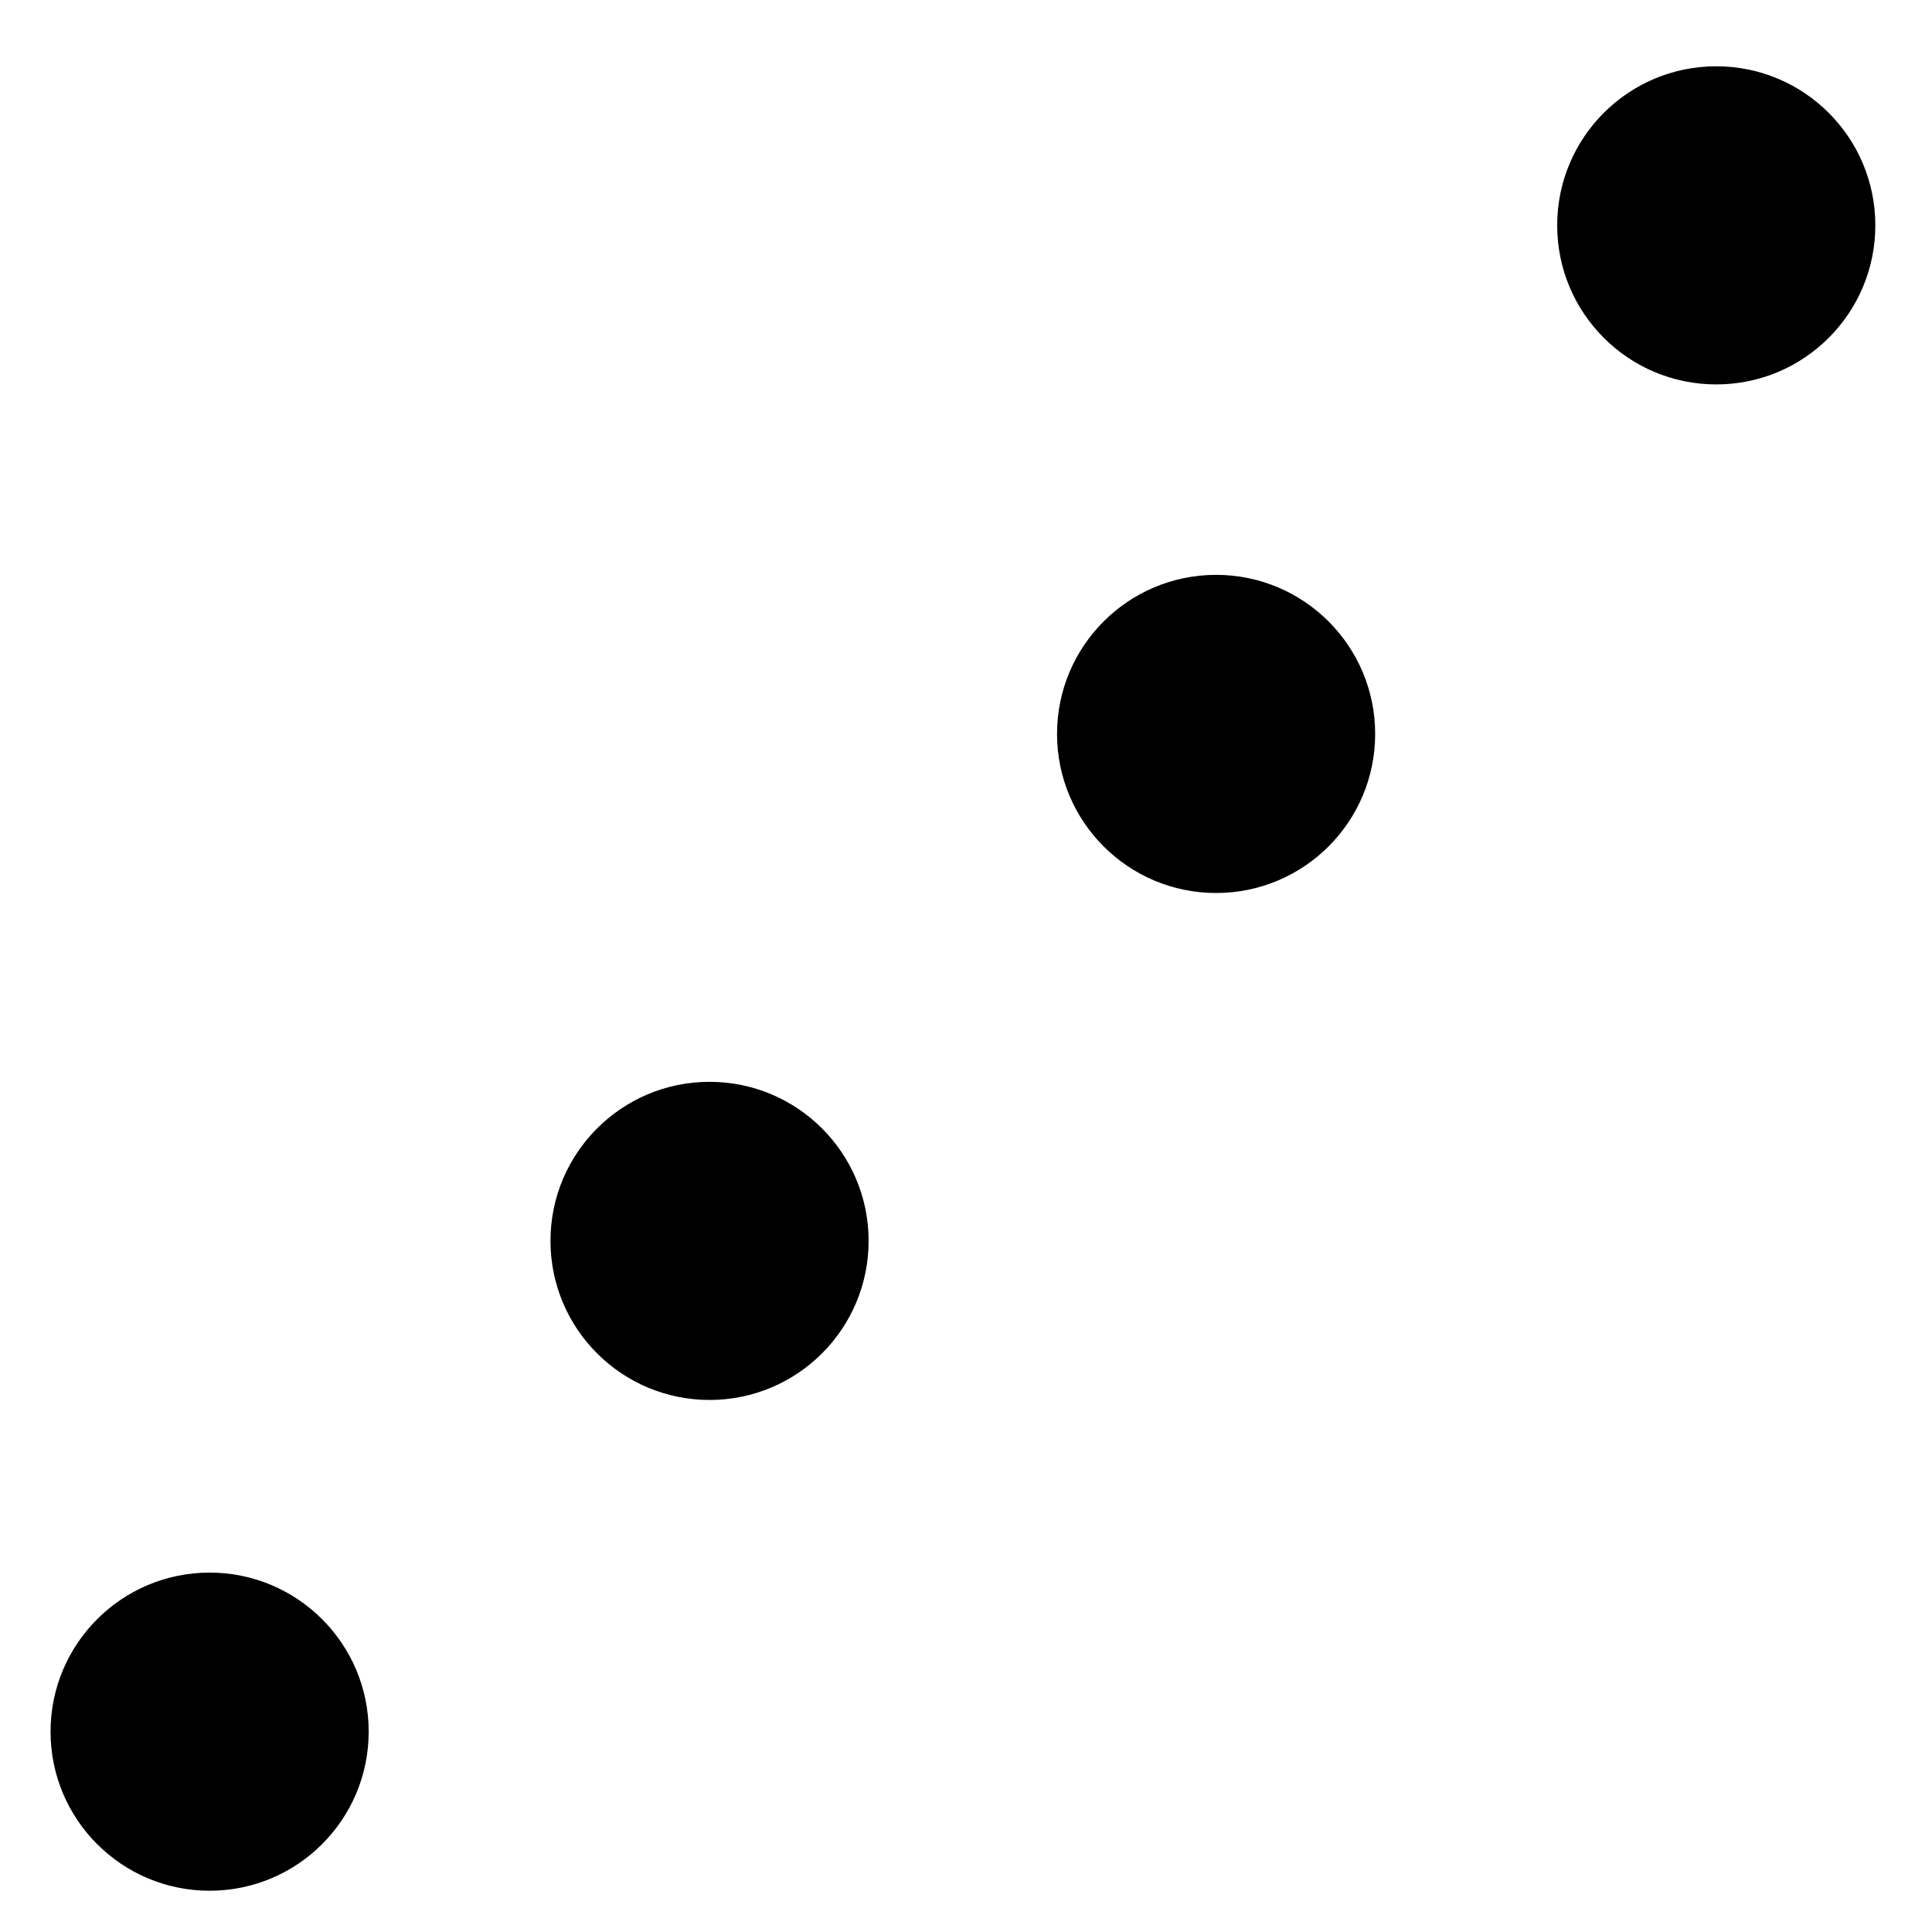
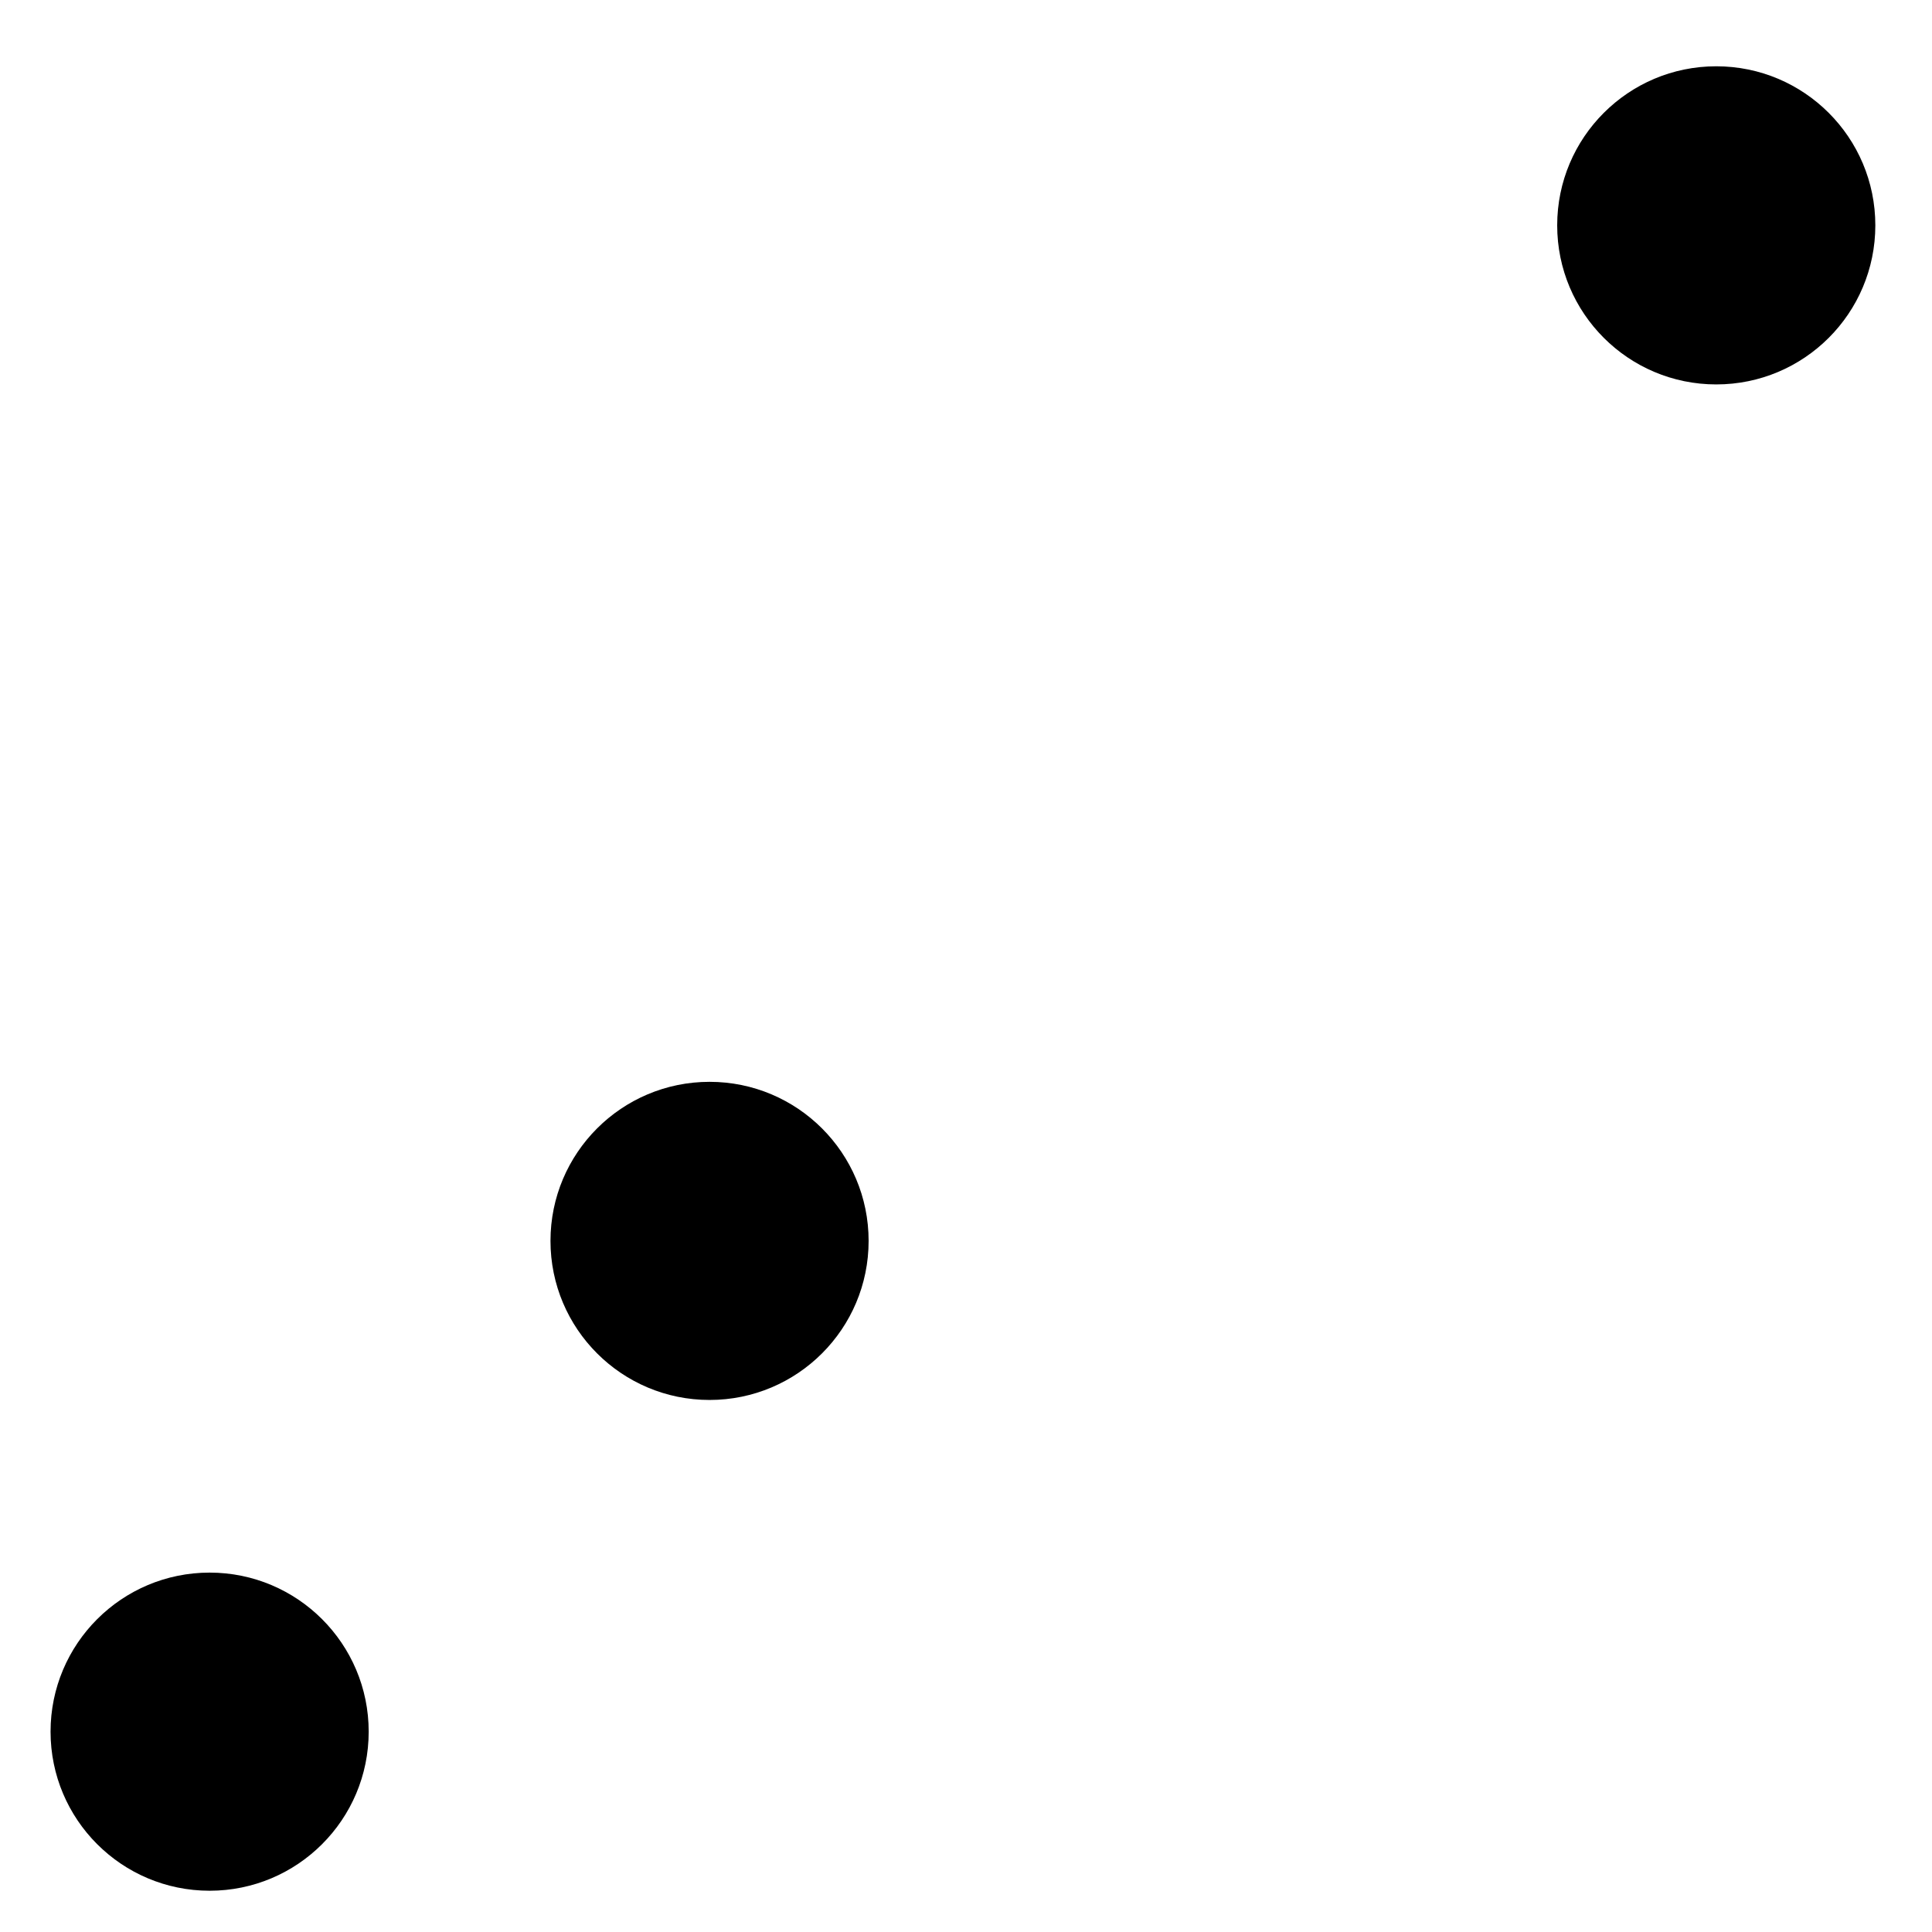
<svg xmlns="http://www.w3.org/2000/svg" xmlns:ns1="http://www.inkscape.org/namespaces/inkscape" xmlns:ns2="http://sodipodi.sourceforge.net/DTD/sodipodi-0.dtd" ns1:export-ydpi="96" ns1:export-xdpi="96" ns1:export-filename="/home/dmitry/git/OpenBoard/resources/images/stylusPalette/arrow_svg.png" ns2:docname="dottedLine.svg" ns1:version="1.1.2 (0a00cf5339, 2022-02-04)" id="svg38508" version="1.1" viewBox="0 0 42 42" height="42" width="42">
  <ns2:namedview id="namedview38510" pagecolor="#505050" bordercolor="#eeeeee" borderopacity="1" ns1:pageshadow="0" ns1:pageopacity="0" ns1:pagecheckerboard="0" ns1:document-units="px" showgrid="true" fit-margin-top="0" fit-margin-left="0" fit-margin-right="0" fit-margin-bottom="0" units="px" ns1:zoom="7.9999996" ns1:cx="41.437502" ns1:cy="-10.0625" ns1:window-width="1920" ns1:window-height="1003" ns1:window-x="0" ns1:window-y="0" ns1:window-maximized="1" ns1:current-layer="g965" ns1:document-rotation="0" ns1:snap-others="true" ns1:snap-global="false" ns1:showpageshadow="2" ns1:deskcolor="#505050">
    <ns1:grid type="xygrid" id="grid7387" dotted="false" />
  </ns2:namedview>
  <defs id="defs38505">
    <filter style="color-interpolation-filters:sRGB" id="filter37990-9-5" ns1:label="shadowFilter" x="-0.068" y="-0.078" width="1.136" height="1.187">
      <feGaussianBlur stdDeviation="0.3" id="feGaussianBlur37992-3-6" />
      <feOffset dx="0" dy="0.3" id="feOffset37994-2-2" />
    </filter>
    <filter style="color-interpolation-filters:sRGB" id="filter37990-9-5-3" ns1:label="shadowFilter" x="-0.068" y="-0.078" width="1.136" height="1.187">
      <feGaussianBlur stdDeviation="0.3" id="feGaussianBlur37992-3-6-6" />
      <feOffset dx="0" dy="0.3" id="feOffset37994-2-2-7" />
    </filter>
  </defs>
  <g ns1:label="icon" ns1:groupmode="layer" id="layer1" transform="translate(-152.847,-194.282)">
    <g id="g965" ns1:label="line">
      <circle style="fill:#000000;fill-opacity:1;stroke:none;stroke-width:1.536;stroke-linecap:round;stroke-miterlimit:4;stroke-dasharray:none;stroke-dashoffset:0;stroke-opacity:0.878;paint-order:stroke fill markers" id="circle2549" cx="157.404" cy="231.927" r="3.458" />
      <circle style="fill:#000000;fill-opacity:1;stroke:none;stroke-width:1.536;stroke-linecap:round;stroke-miterlimit:4;stroke-dasharray:none;stroke-dashoffset:0;stroke-opacity:0.878;paint-order:stroke fill markers" id="circle2587" cx="168.272" cy="221.258" r="3.458" />
-       <circle style="fill:#000000;fill-opacity:1;stroke:none;stroke-width:1.536;stroke-linecap:round;stroke-miterlimit:4;stroke-dasharray:none;stroke-dashoffset:0;stroke-opacity:0.878;paint-order:stroke fill markers" id="circle2589" cx="179.284" cy="210.237" r="3.458" />
      <circle style="fill:#000000;fill-opacity:1;stroke:none;stroke-width:1.536;stroke-linecap:round;stroke-miterlimit:4;stroke-dasharray:none;stroke-dashoffset:0;stroke-opacity:0.878;paint-order:stroke fill markers" id="circle2591" cx="190.157" cy="199.181" r="3.458" />
    </g>
  </g>
</svg>